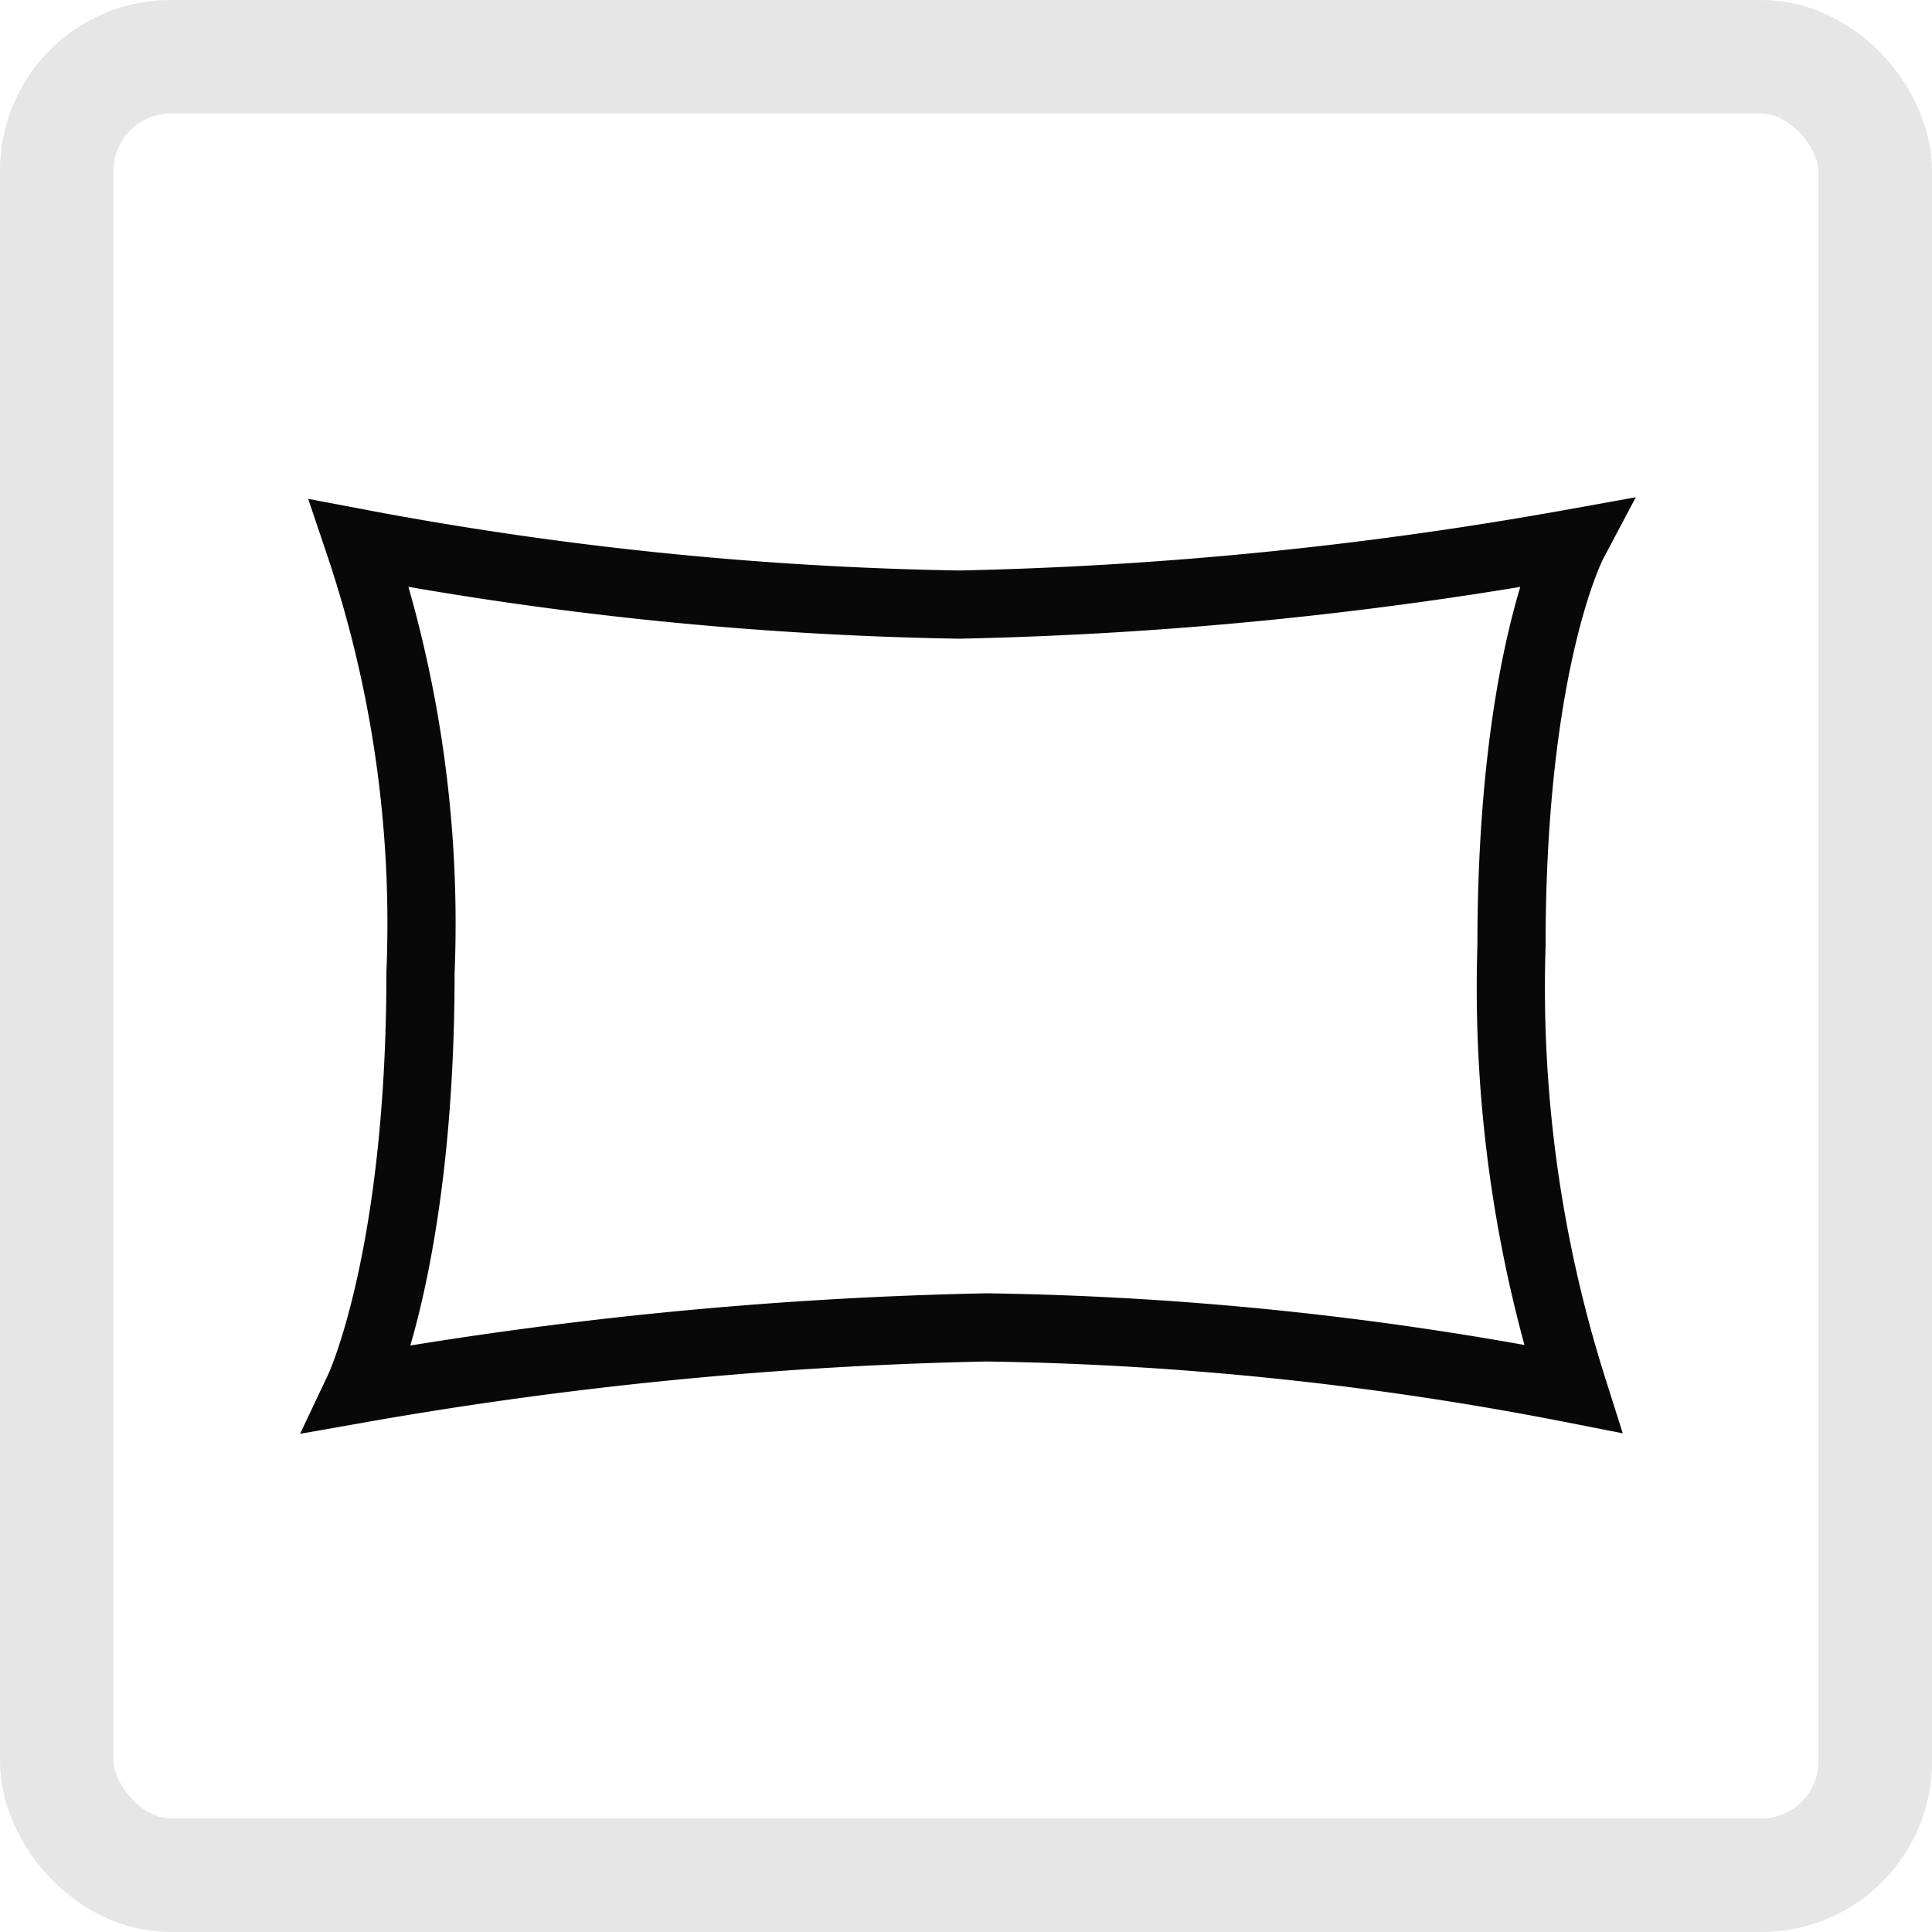
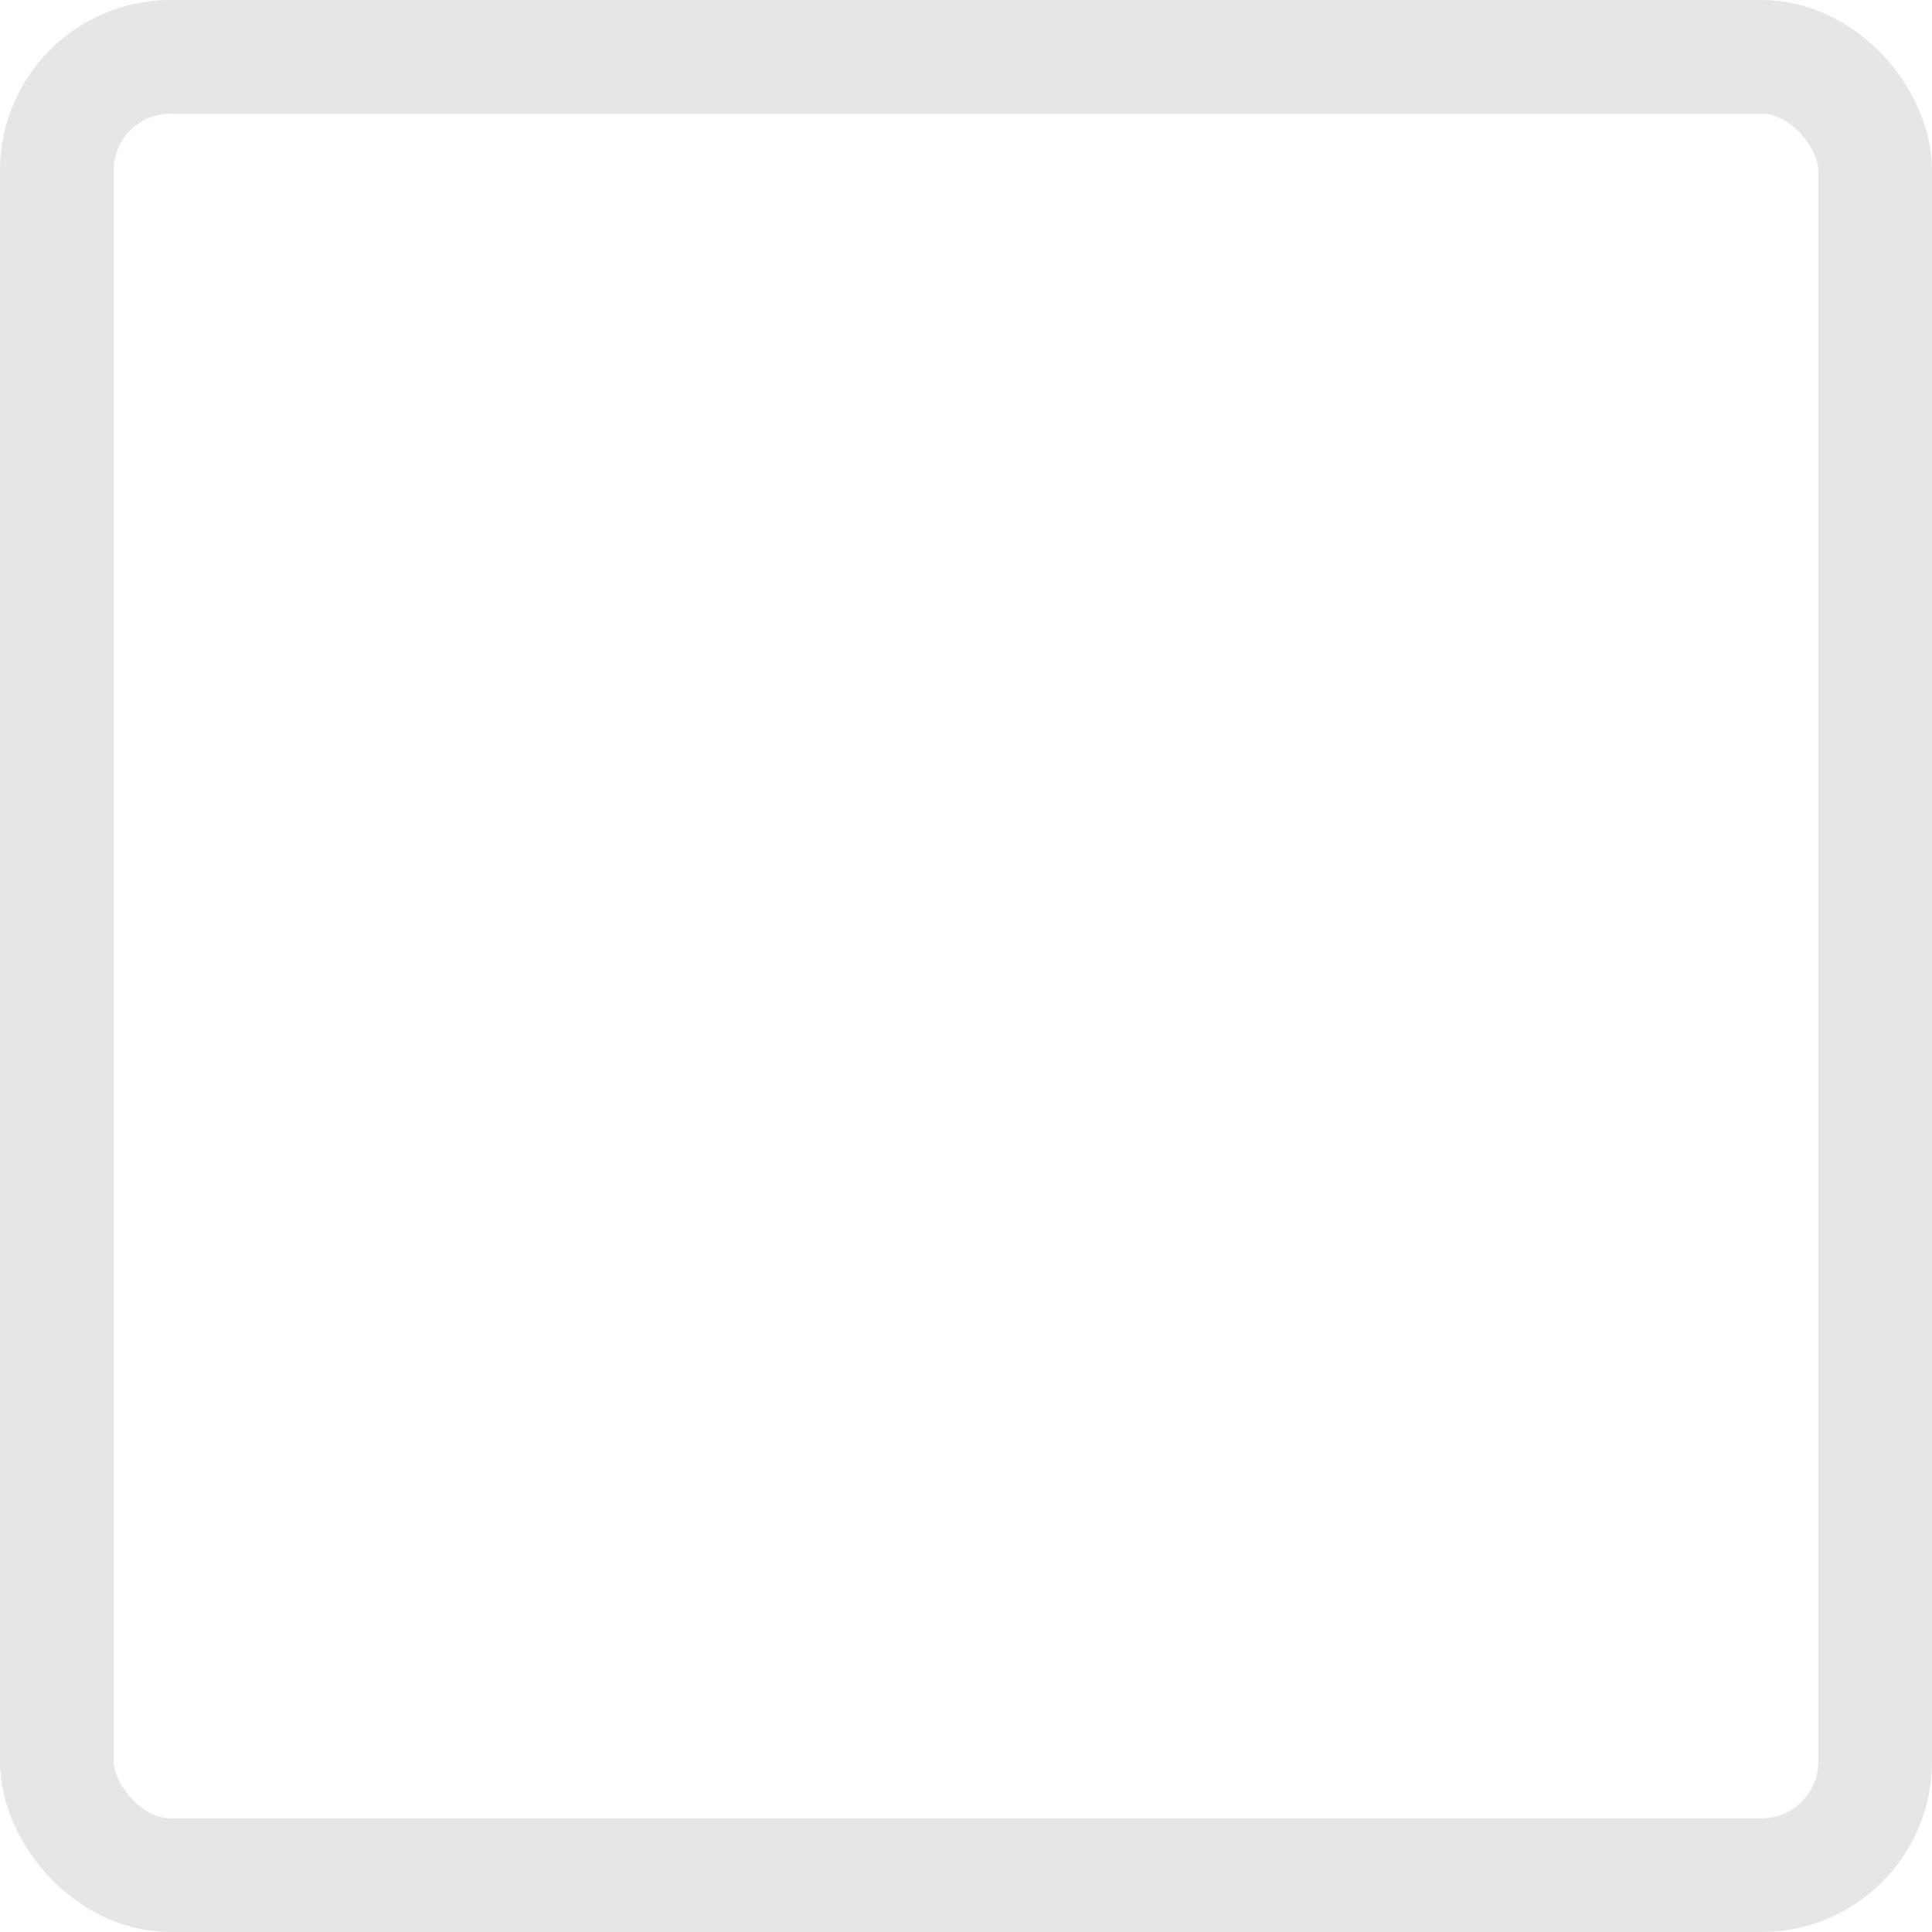
<svg xmlns="http://www.w3.org/2000/svg" id="icon-sonderformen" width="34" height="34" viewBox="0 0 34 34">
  <defs>
    <clipPath id="clip-path">
-       <rect id="Rechteck_6146" data-name="Rechteck 6146" width="24" height="24" transform="translate(5 5)" fill="#6e6e6e" />
-     </clipPath>
+       </clipPath>
  </defs>
  <g id="Rechteck_317" data-name="Rechteck 317" fill="none" stroke="#E6E6E6" stroke-width="2">
-     <rect width="34" height="34" rx="3" stroke="none" />
    <rect x="1" y="1" width="32" height="32" rx="2" fill="none" />
  </g>
  <g id="Gruppe_maskieren_186" data-name="Gruppe maskieren 186" clip-path="url(#clip-path)">
    <g id="rechteck" transform="translate(5 5)">
      <rect id="Rechteck_6147" data-name="Rechteck 6147" width="24" height="24" fill="rgba(255,255,255,0)" />
-       <path id="Pfad_13972" data-name="Pfad 13972" d="M11.88,5.64a69.019,69.019,0,0,0,10.8-1.08S21.6,6.6,21.6,11.64a23.345,23.345,0,0,0,1.08,7.8,57.763,57.763,0,0,0-10.32-1.08A71.92,71.92,0,0,0,1.32,19.44S2.4,17.16,2.4,12.12A20.943,20.943,0,0,0,1.32,4.56,62.262,62.262,0,0,0,11.88,5.64Z" fill="none" stroke="#080808" stroke-linecap="round" stroke-width="1.2" />
    </g>
  </g>
</svg>